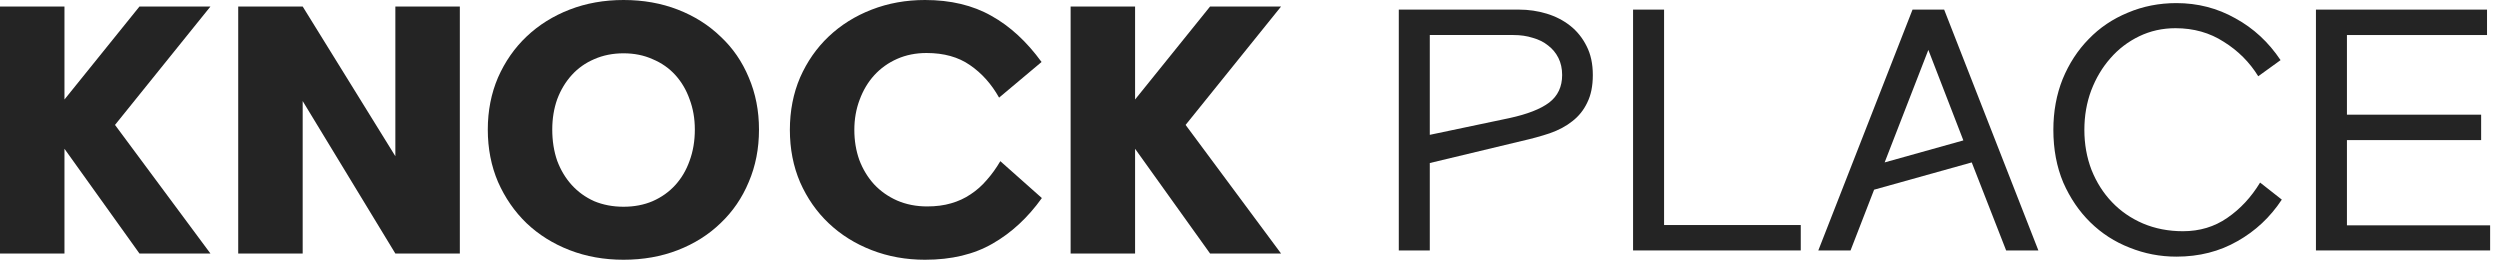
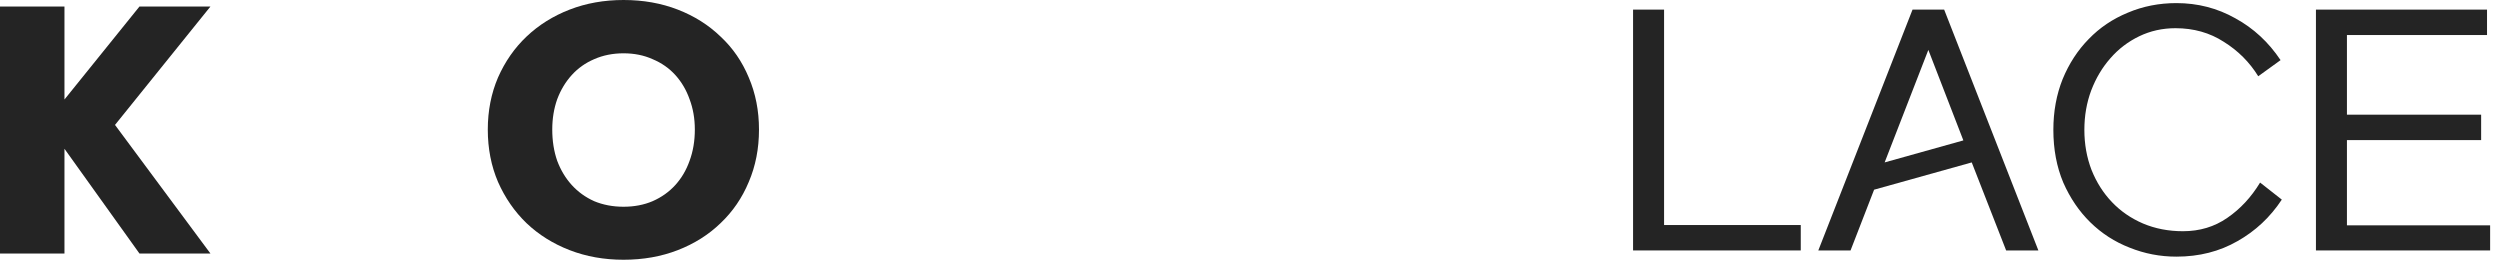
<svg xmlns="http://www.w3.org/2000/svg" width="154" height="16" viewBox="0 0 154 16" fill="none">
  <path d="M152.838 7.064V8.63H144.571V13.881H153.392V15.427H142.662V0.592H153.201V2.158H144.571V7.064H152.838Z" fill="#242424" />
  <path d="M126.487 8C126.487 6.867 126.678 5.823 127.06 4.869C127.455 3.914 127.989 3.093 128.664 2.406C129.339 1.706 130.14 1.165 131.07 0.783C131.999 0.388 132.998 0.191 134.067 0.191C135.378 0.191 136.588 0.503 137.695 1.126C138.815 1.737 139.744 2.597 140.483 3.704L139.108 4.697C138.573 3.831 137.867 3.125 136.988 2.577C136.123 2.017 135.13 1.737 134.01 1.737C133.208 1.737 132.463 1.903 131.776 2.234C131.089 2.565 130.497 3.017 130 3.589C129.504 4.149 129.109 4.811 128.817 5.575C128.537 6.326 128.397 7.134 128.397 8C128.397 8.878 128.543 9.699 128.836 10.463C129.141 11.227 129.561 11.889 130.096 12.449C130.63 13.009 131.267 13.448 132.005 13.766C132.756 14.084 133.577 14.243 134.468 14.243C135.499 14.243 136.409 13.97 137.199 13.422C138 12.875 138.675 12.149 139.222 11.246L140.559 12.296C139.846 13.378 138.936 14.231 137.829 14.854C136.721 15.491 135.467 15.809 134.067 15.809C133.062 15.809 132.101 15.624 131.184 15.255C130.268 14.899 129.459 14.377 128.759 13.69C128.072 13.015 127.518 12.2 127.098 11.246C126.691 10.278 126.487 9.196 126.487 8Z" fill="#242424" />
  <path d="M117.812 0.592H119.76L125.564 15.427H123.578L121.459 10.005L115.445 11.685L113.994 15.427H112.008L117.812 0.592ZM116.094 10.005L120.943 8.649L118.786 3.074L116.094 10.005Z" fill="#242424" />
  <path d="M100.597 0.592H102.507V13.862H110.927V15.427H100.597V0.592Z" fill="#242424" />
-   <path d="M86.166 0.592H93.574C94.159 0.592 94.726 0.675 95.273 0.84C95.82 1.006 96.304 1.254 96.724 1.585C97.144 1.916 97.482 2.336 97.736 2.845C97.991 3.341 98.118 3.933 98.118 4.621C98.118 5.295 98.004 5.862 97.774 6.32C97.558 6.778 97.252 7.16 96.858 7.465C96.476 7.771 96.011 8.019 95.464 8.21C94.93 8.388 94.35 8.547 93.727 8.687L88.075 10.043V15.427H86.166V0.592ZM96.228 4.621C96.228 4.226 96.151 3.876 95.999 3.57C95.846 3.265 95.636 3.01 95.369 2.807C95.101 2.59 94.783 2.431 94.414 2.329C94.058 2.215 93.663 2.158 93.23 2.158H88.075V8.306L92.982 7.274C94.089 7.033 94.904 6.714 95.426 6.32C95.96 5.913 96.228 5.346 96.228 4.621Z" fill="#242424" />
-   <path d="M74.541 15.618L69.921 9.165V15.618H65.95V0.401H69.921V6.129L74.541 0.401H78.914L73.033 7.695L78.914 15.618H74.541Z" fill="#242424" />
-   <path d="M48.656 8C48.656 6.829 48.866 5.753 49.286 4.773C49.719 3.793 50.304 2.953 51.043 2.253C51.794 1.54 52.678 0.986 53.697 0.592C54.715 0.197 55.81 0 56.981 0C58.559 0 59.921 0.325 61.067 0.974C62.212 1.61 63.243 2.558 64.16 3.819L61.544 6.014C61.073 5.174 60.475 4.506 59.749 4.01C59.036 3.513 58.145 3.265 57.076 3.265C56.414 3.265 55.81 3.386 55.262 3.628C54.715 3.87 54.244 4.207 53.849 4.64C53.468 5.06 53.168 5.562 52.952 6.148C52.736 6.721 52.627 7.338 52.627 8C52.627 8.662 52.729 9.279 52.933 9.852C53.149 10.425 53.455 10.928 53.849 11.36C54.244 11.78 54.715 12.111 55.262 12.353C55.822 12.595 56.44 12.716 57.114 12.716C57.662 12.716 58.152 12.652 58.584 12.525C59.03 12.398 59.431 12.213 59.787 11.971C60.157 11.729 60.487 11.437 60.78 11.093C61.086 10.749 61.366 10.361 61.62 9.928L64.179 12.2C63.313 13.41 62.301 14.345 61.143 15.007C59.997 15.669 58.61 16 56.981 16C55.81 16 54.715 15.803 53.697 15.408C52.678 15.014 51.794 14.46 51.043 13.747C50.304 13.047 49.719 12.207 49.286 11.227C48.866 10.247 48.656 9.171 48.656 8Z" fill="#242424" />
  <path d="M30.048 7.981C30.048 6.823 30.258 5.753 30.678 4.773C31.111 3.793 31.696 2.953 32.434 2.253C33.185 1.54 34.07 0.986 35.088 0.592C36.107 0.197 37.214 0 38.41 0C39.62 0 40.733 0.197 41.752 0.592C42.77 0.986 43.648 1.54 44.387 2.253C45.138 2.953 45.717 3.793 46.124 4.773C46.544 5.753 46.754 6.823 46.754 7.981C46.754 9.152 46.544 10.227 46.124 11.208C45.717 12.188 45.138 13.034 44.387 13.747C43.648 14.46 42.77 15.014 41.752 15.408C40.733 15.803 39.62 16 38.41 16C37.214 16 36.107 15.803 35.088 15.408C34.07 15.014 33.185 14.46 32.434 13.747C31.696 13.034 31.111 12.188 30.678 11.208C30.258 10.227 30.048 9.152 30.048 7.981ZM34.019 7.981C34.019 8.681 34.121 9.324 34.325 9.909C34.541 10.482 34.84 10.979 35.222 11.399C35.604 11.819 36.062 12.15 36.597 12.391C37.144 12.62 37.749 12.735 38.41 12.735C39.072 12.735 39.671 12.62 40.205 12.391C40.753 12.15 41.217 11.819 41.599 11.399C41.981 10.979 42.274 10.482 42.477 9.909C42.694 9.324 42.802 8.681 42.802 7.981C42.802 7.306 42.694 6.683 42.477 6.11C42.274 5.537 41.981 5.041 41.599 4.621C41.217 4.2 40.753 3.876 40.205 3.647C39.671 3.405 39.072 3.284 38.41 3.284C37.749 3.284 37.144 3.405 36.597 3.647C36.062 3.876 35.604 4.2 35.222 4.621C34.84 5.041 34.541 5.537 34.325 6.11C34.121 6.683 34.019 7.306 34.019 7.981Z" fill="#242424" />
-   <path d="M14.674 0.401H18.645L24.354 9.623V0.401H28.326V15.618H24.354L18.645 6.225V15.618H14.674V0.401Z" fill="#242424" />
  <path d="M8.592 15.618L3.971 9.165V15.618H0V0.401H3.971V6.129L8.592 0.401H12.964L7.084 7.695L12.964 15.618H8.592Z" fill="#242424" />
</svg>